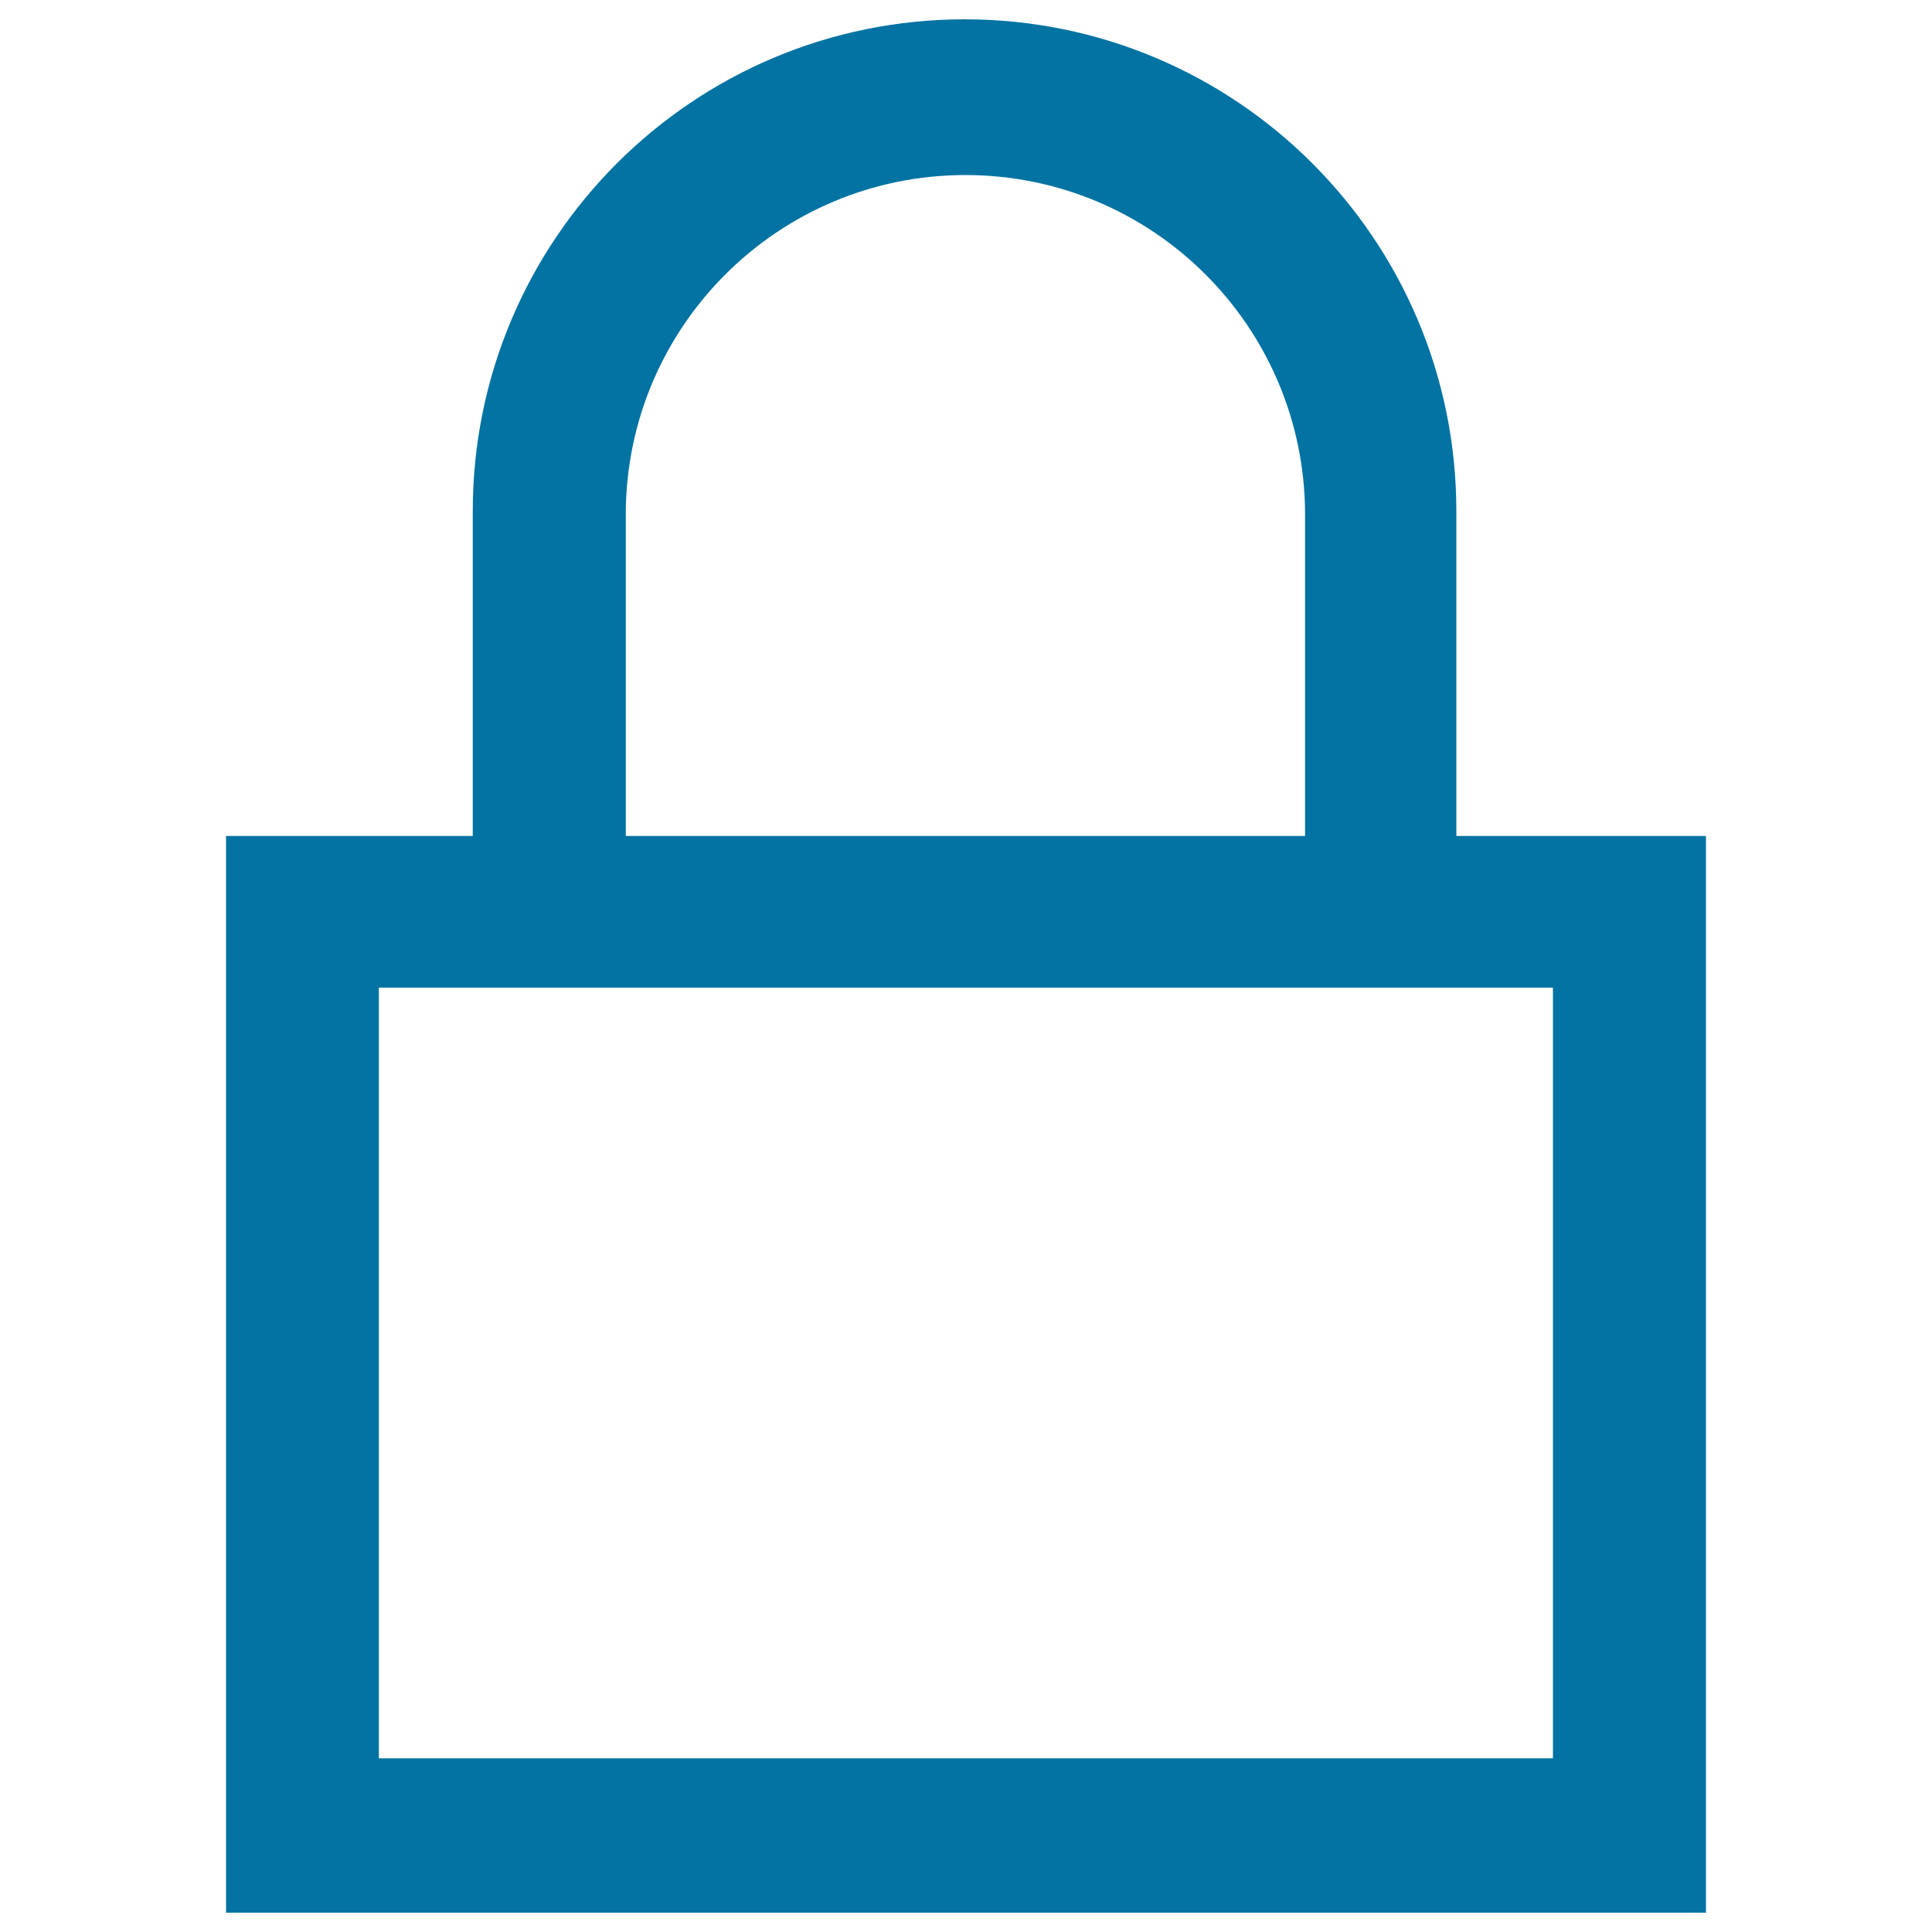
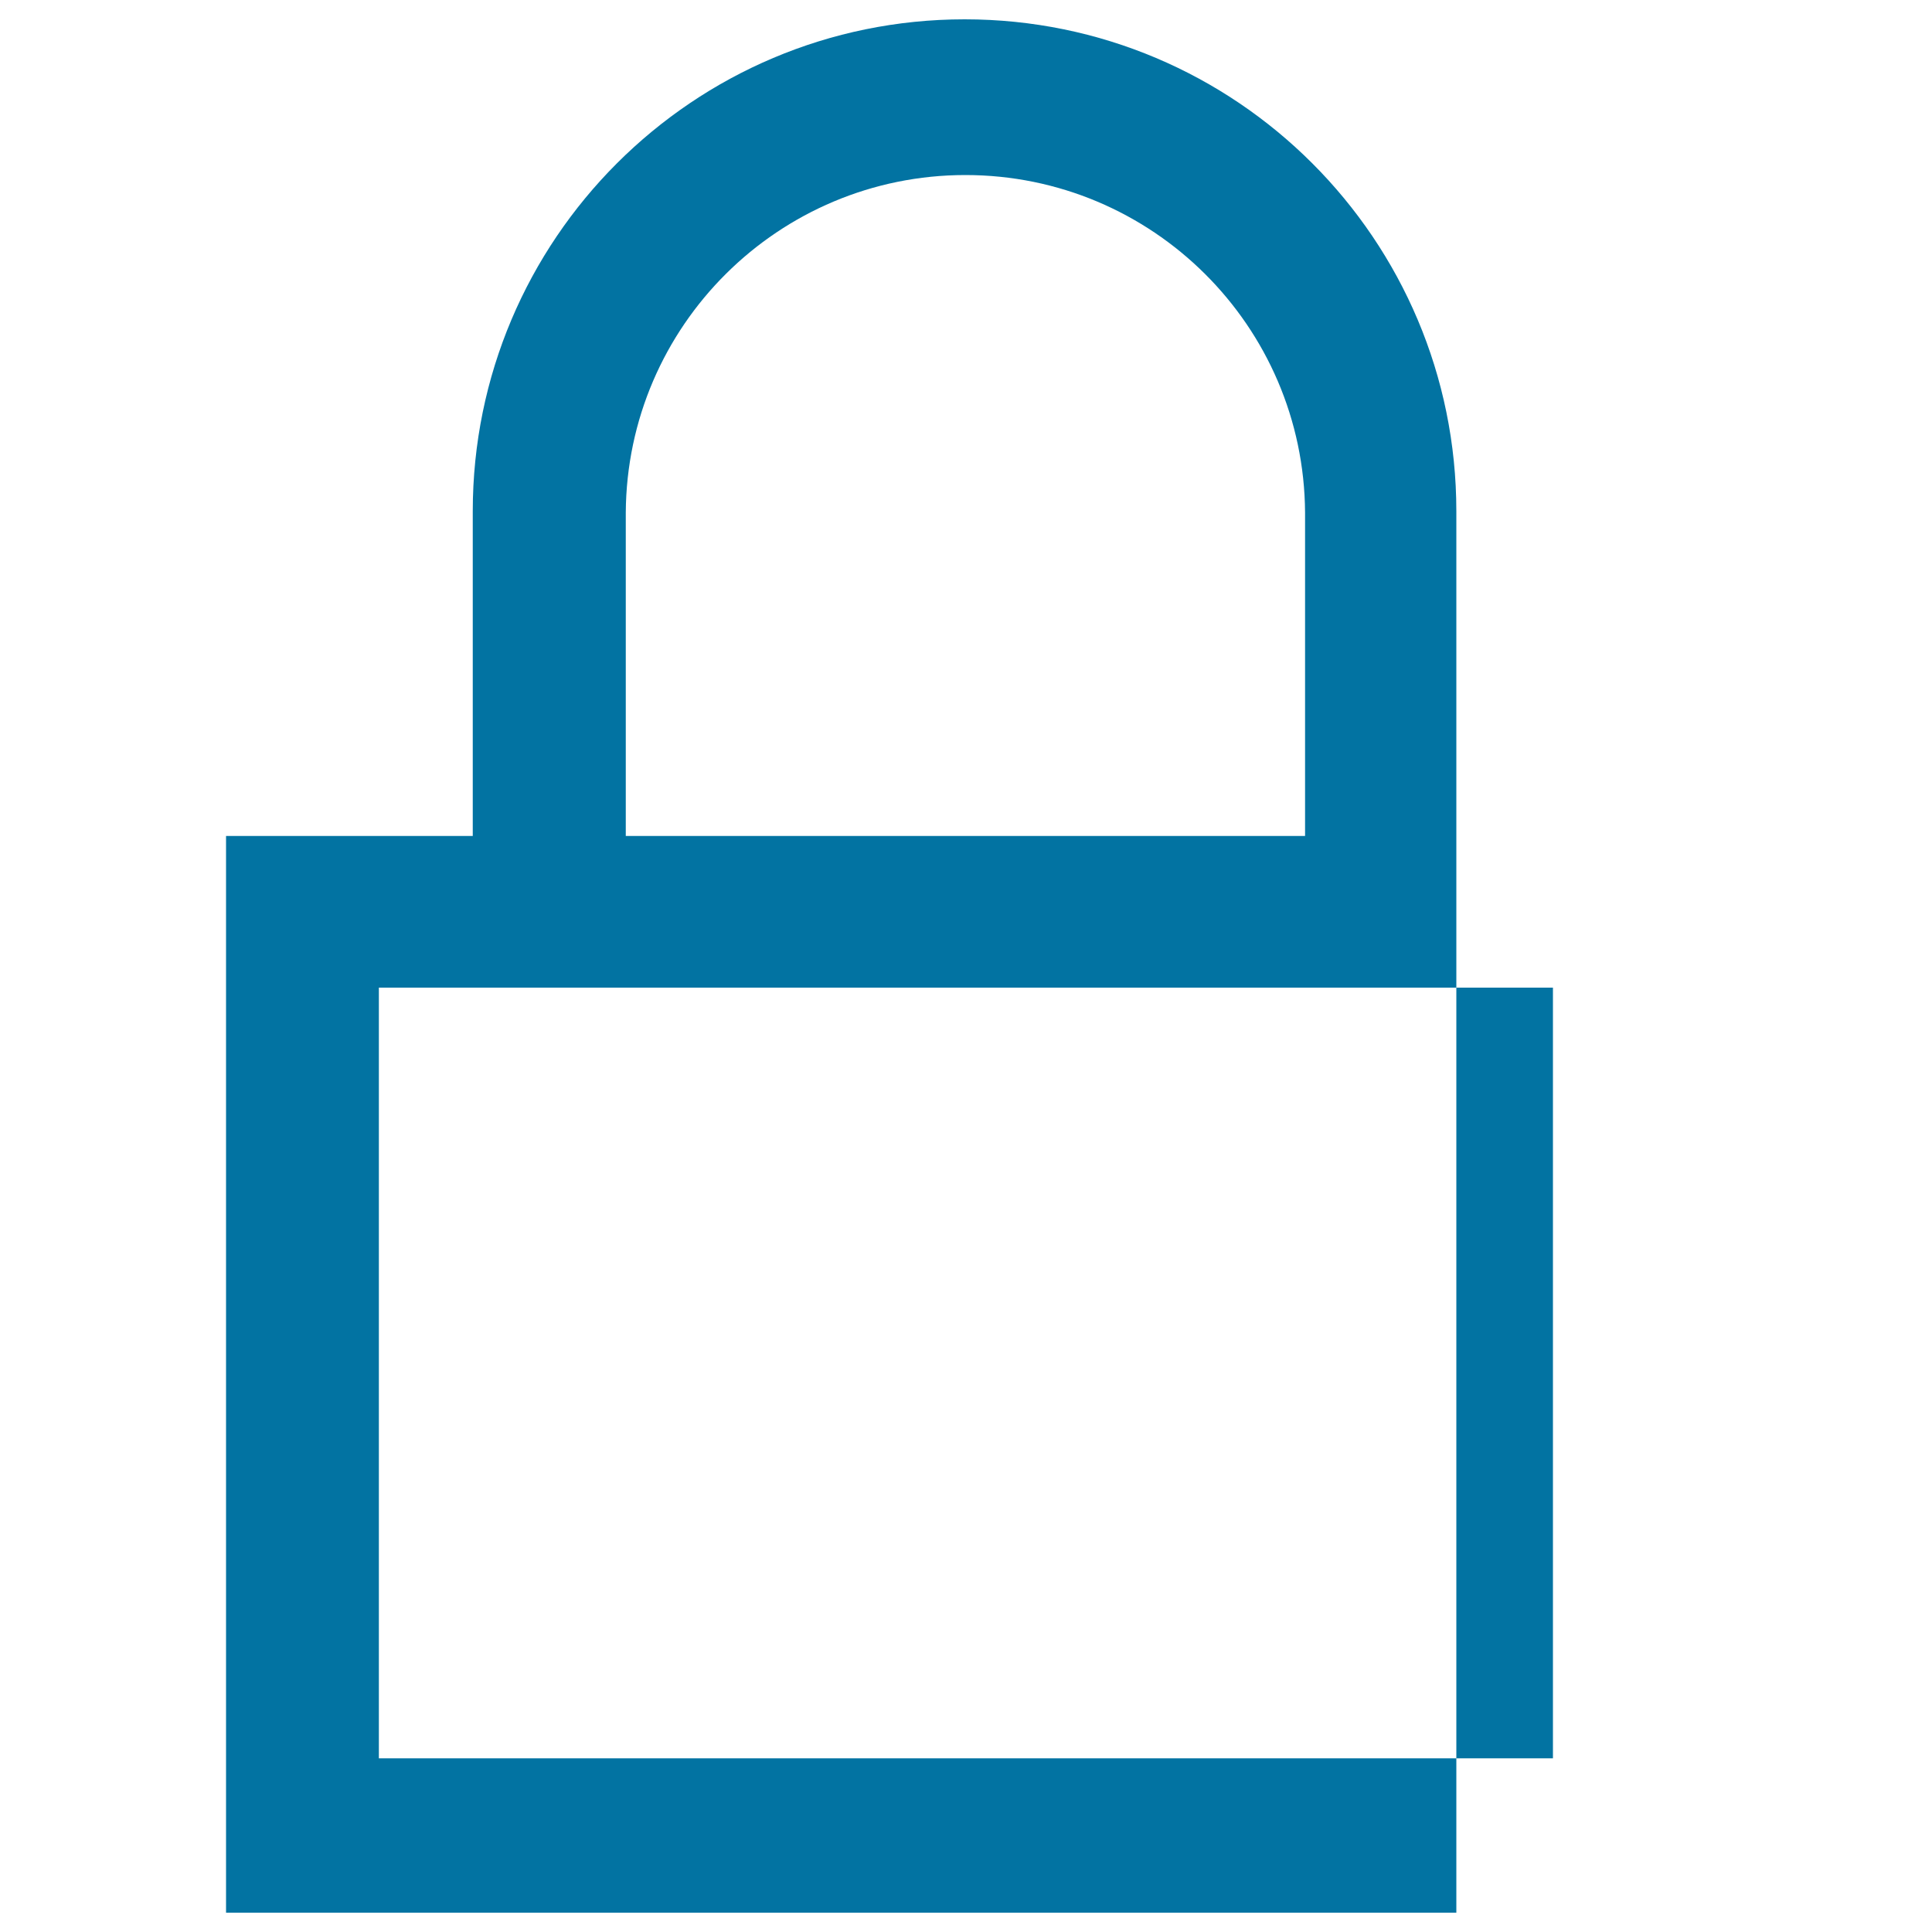
<svg xmlns="http://www.w3.org/2000/svg" viewBox="0 0 1000 1000" style="fill:#0273a2">
  <title>Private SVG icon</title>
-   <path d="M753.8,432.7V264.6l0,0C753.8,124,639.9,10,499.3,10c-140.6,0-254.6,114-254.6,254.6v168.1H117V990H883l0-557.3H753.8z M323.9,265.3L323.9,265.3c0.6-96.6,79.1-174.7,175.8-174.7c96.7,0,175.2,78.1,175.8,174.7h0v167.4H323.9V265.3z M803.9,910.1H196.1V511.2h607.7V910.1z" />
+   <path d="M753.8,432.7V264.6l0,0C753.8,124,639.9,10,499.3,10c-140.6,0-254.6,114-254.6,254.6v168.1H117V990H883H753.8z M323.9,265.3L323.9,265.3c0.6-96.6,79.1-174.7,175.8-174.7c96.7,0,175.2,78.1,175.8,174.7h0v167.4H323.9V265.3z M803.9,910.1H196.1V511.2h607.7V910.1z" />
</svg>